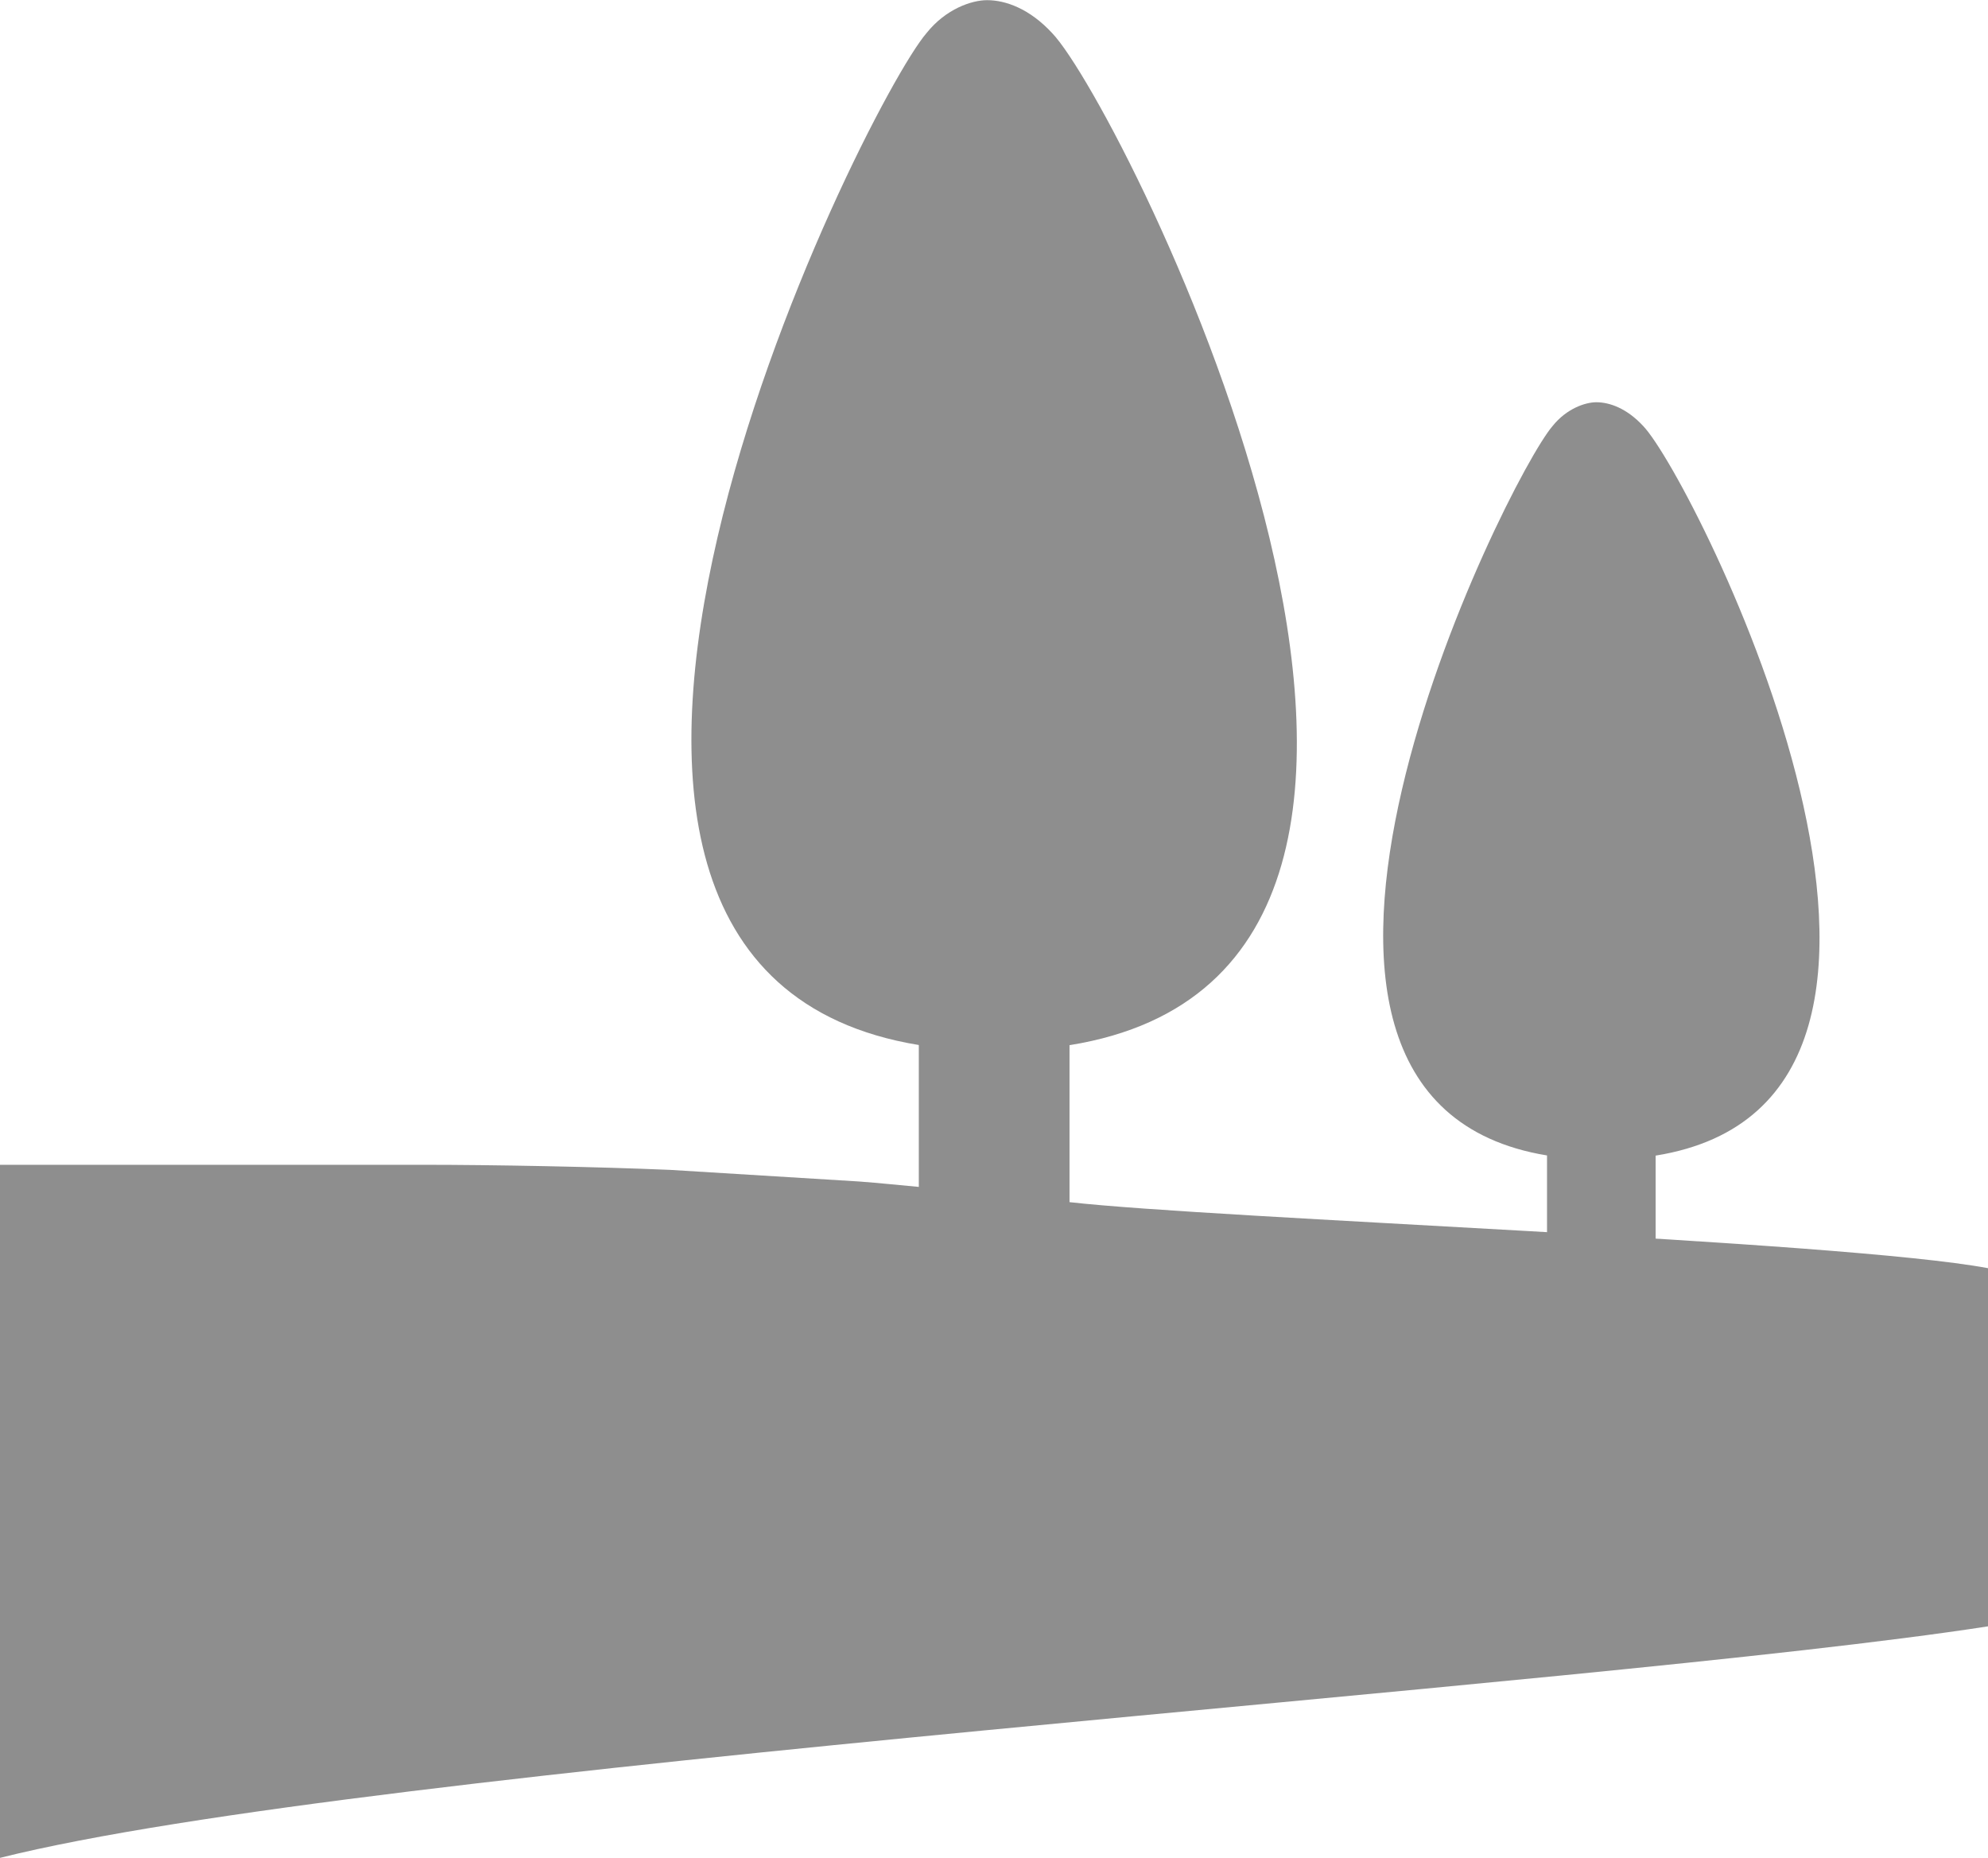
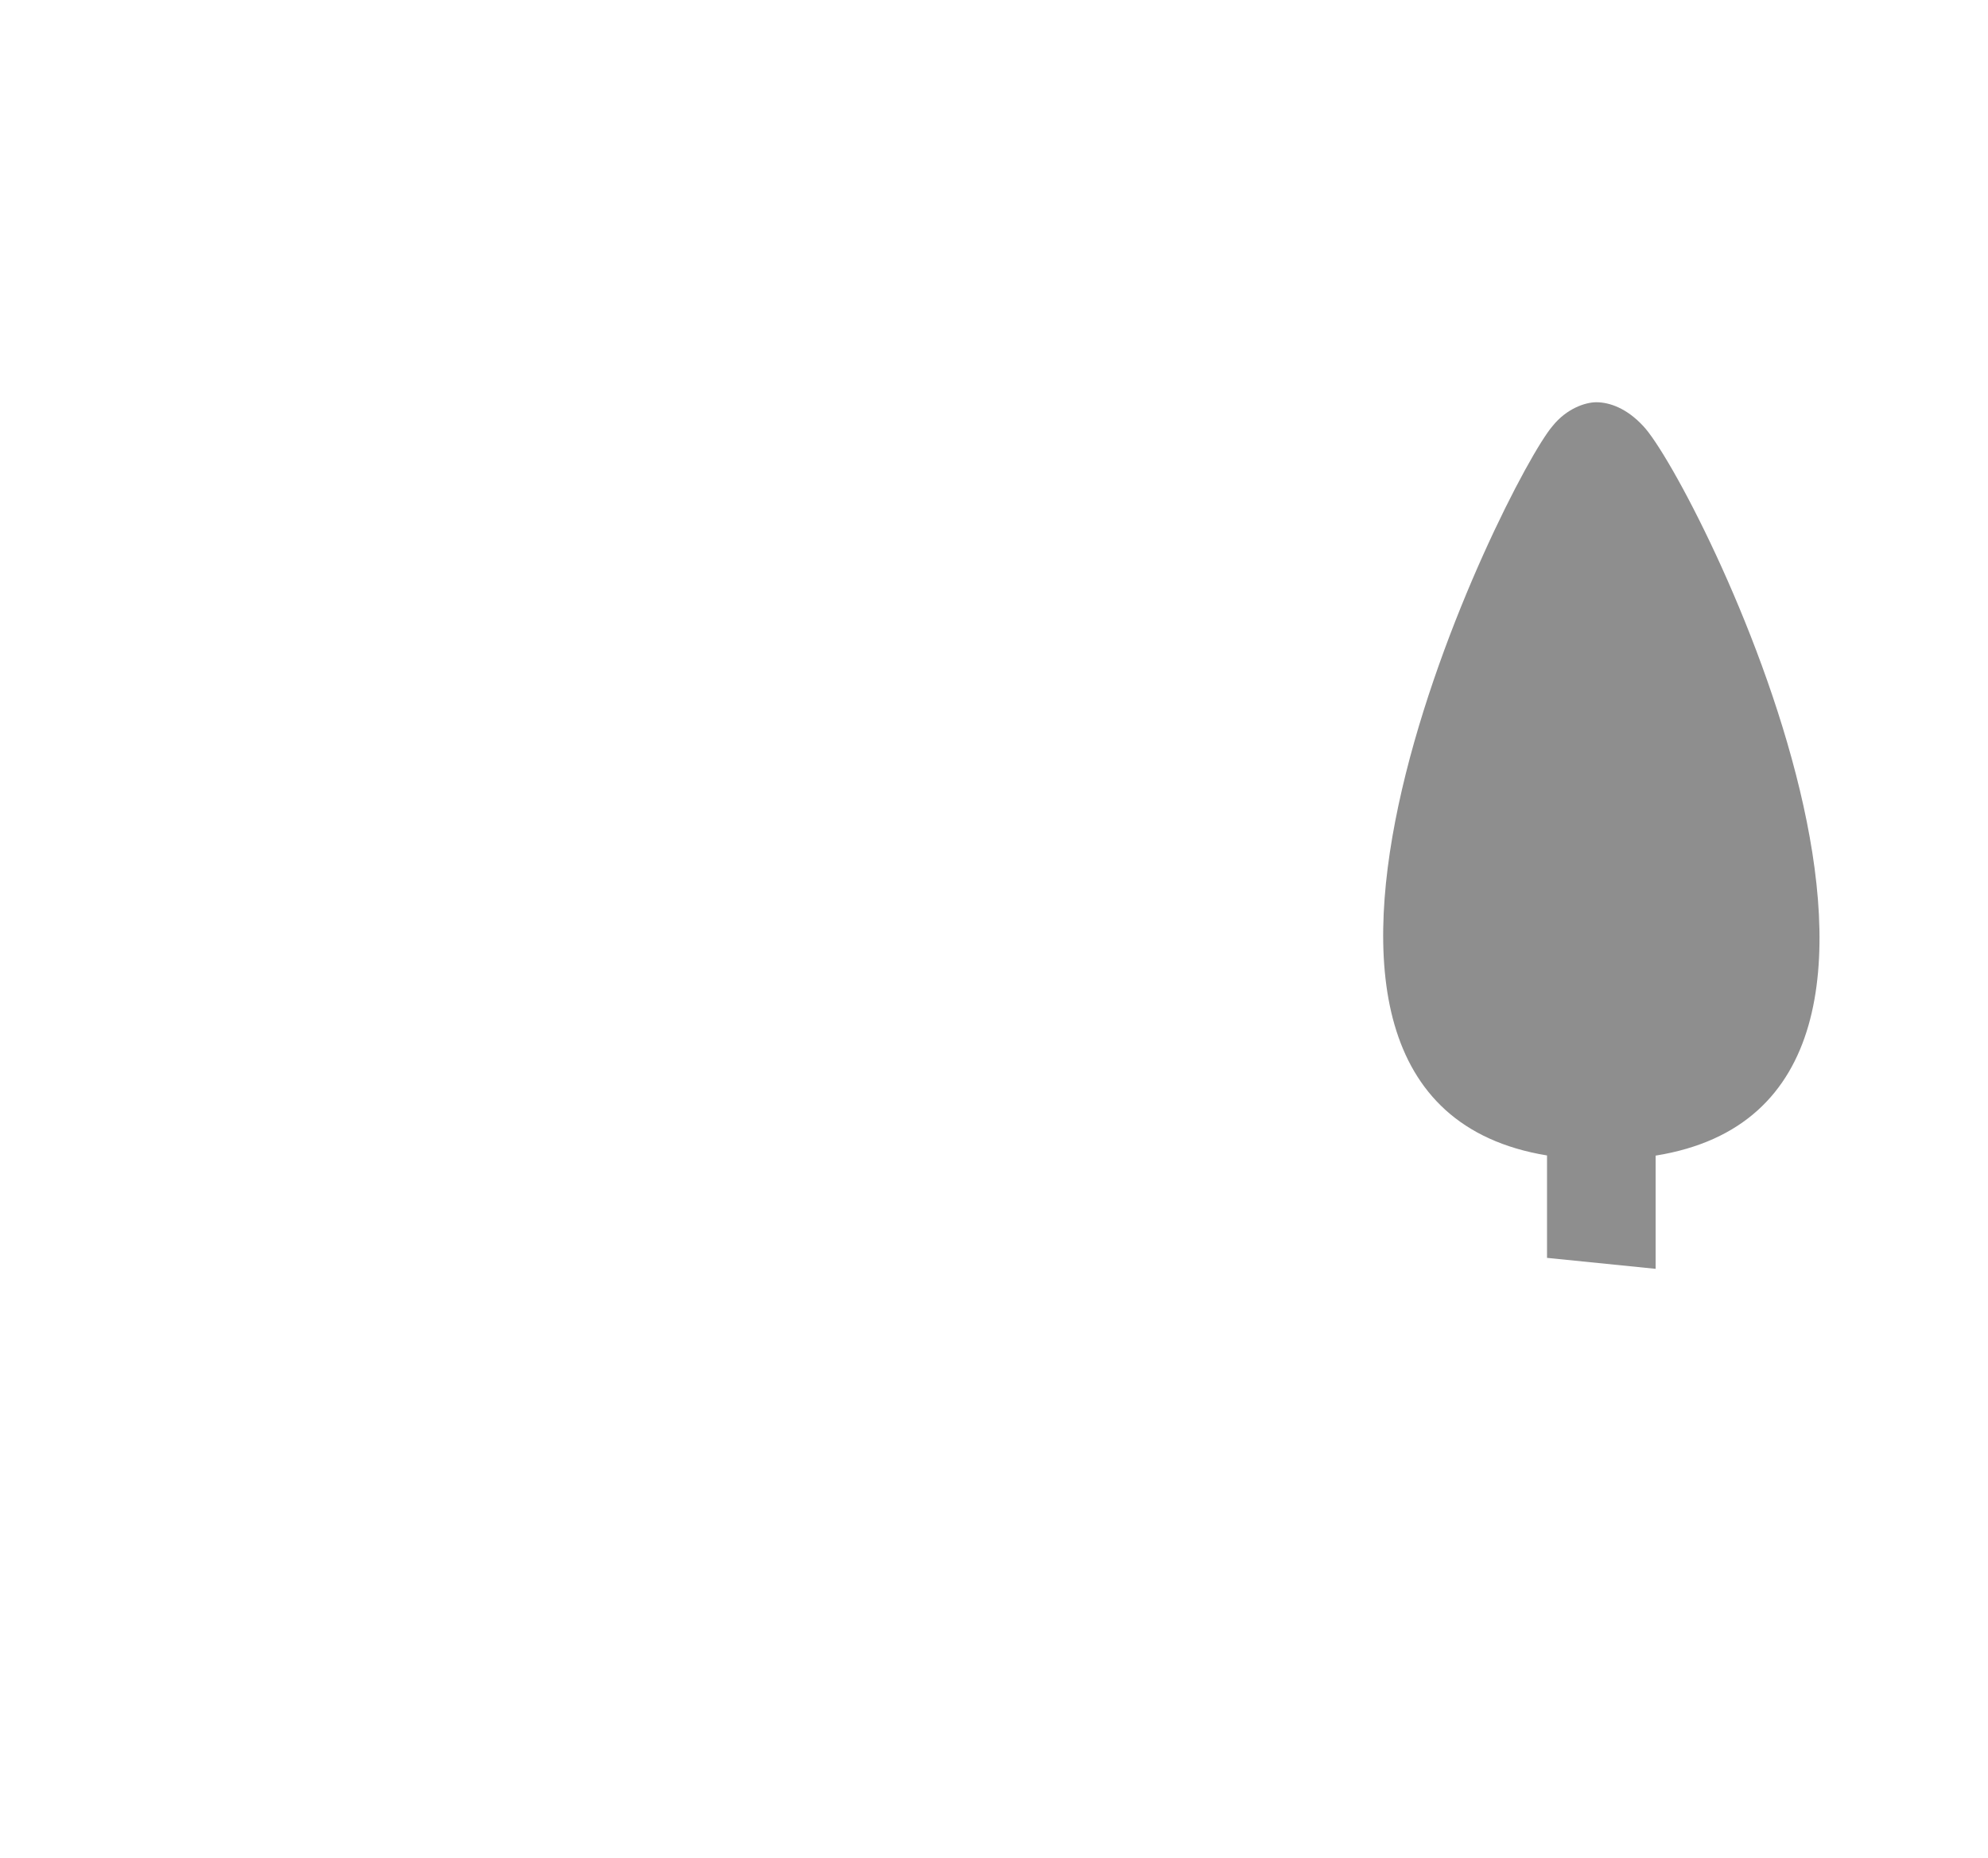
<svg xmlns="http://www.w3.org/2000/svg" id="Calque_1" data-name="Calque 1" viewBox="0 0 121.36 113.39">
  <defs>
    <style>
      .cls-1 {
        fill: #8e8e8e;
        stroke-width: 0px;
      }
    </style>
  </defs>
-   <path class="cls-1" d="m121.36,77.4c-9.02-1.68-47.09-3.01-56.07-4.03v-9.58c29.62-4.75,3.28-57.24-1.06-61.77-1.38-1.49-2.84-2.01-3.97-2.01-.93,0-2.51.52-3.7,2.01-3.9,4.53-29.96,56.93-.47,61.76v8.66c-1.21-.11-2.43-.24-3.64-.33l-11.56-.71c-4.48-.19-10.79-.31-15.1-.31H0v42.3c22.56-5.65,96.98-10.36,121.36-14.13v-21.85Z" />
  <path class="cls-1" d="m94.44,76.76v-6.24c-21.25-3.48-2.47-41.26.34-44.52.86-1.07,2-1.45,2.67-1.45.82,0,1.87.38,2.86,1.45,3.13,3.27,22.11,41.11.76,44.53v6.91l-6.64-.67Z" />
</svg>